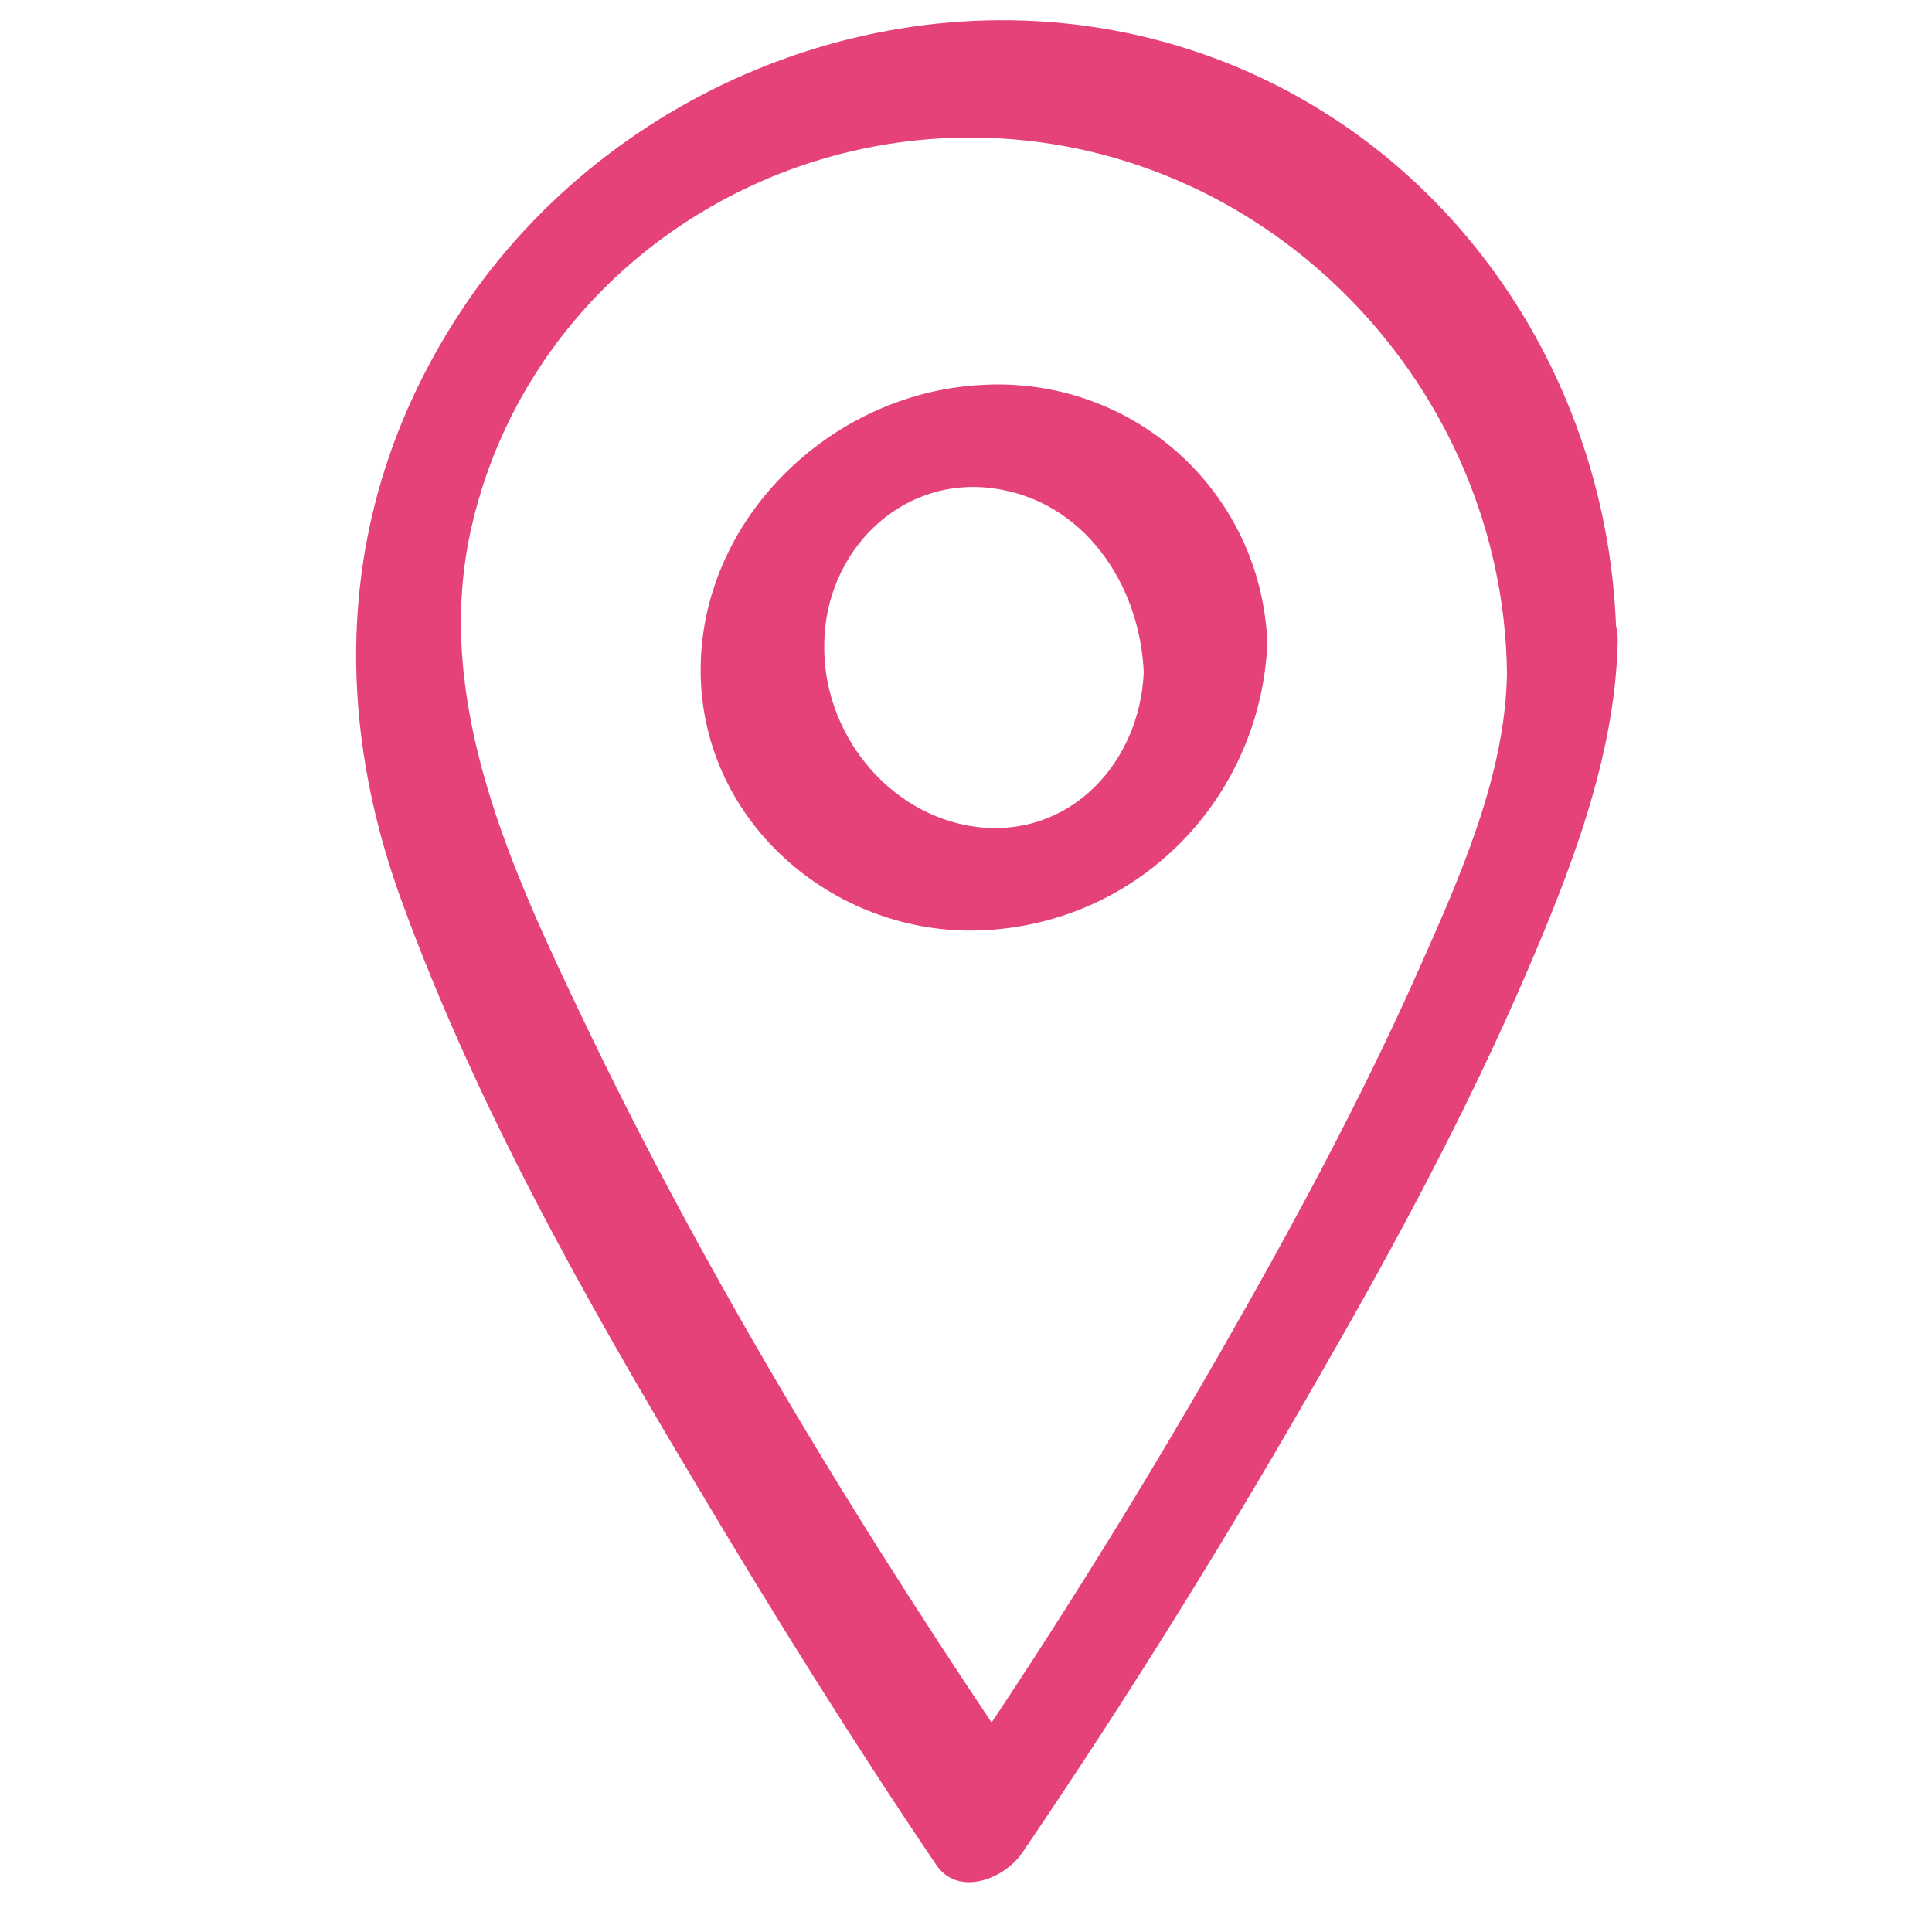
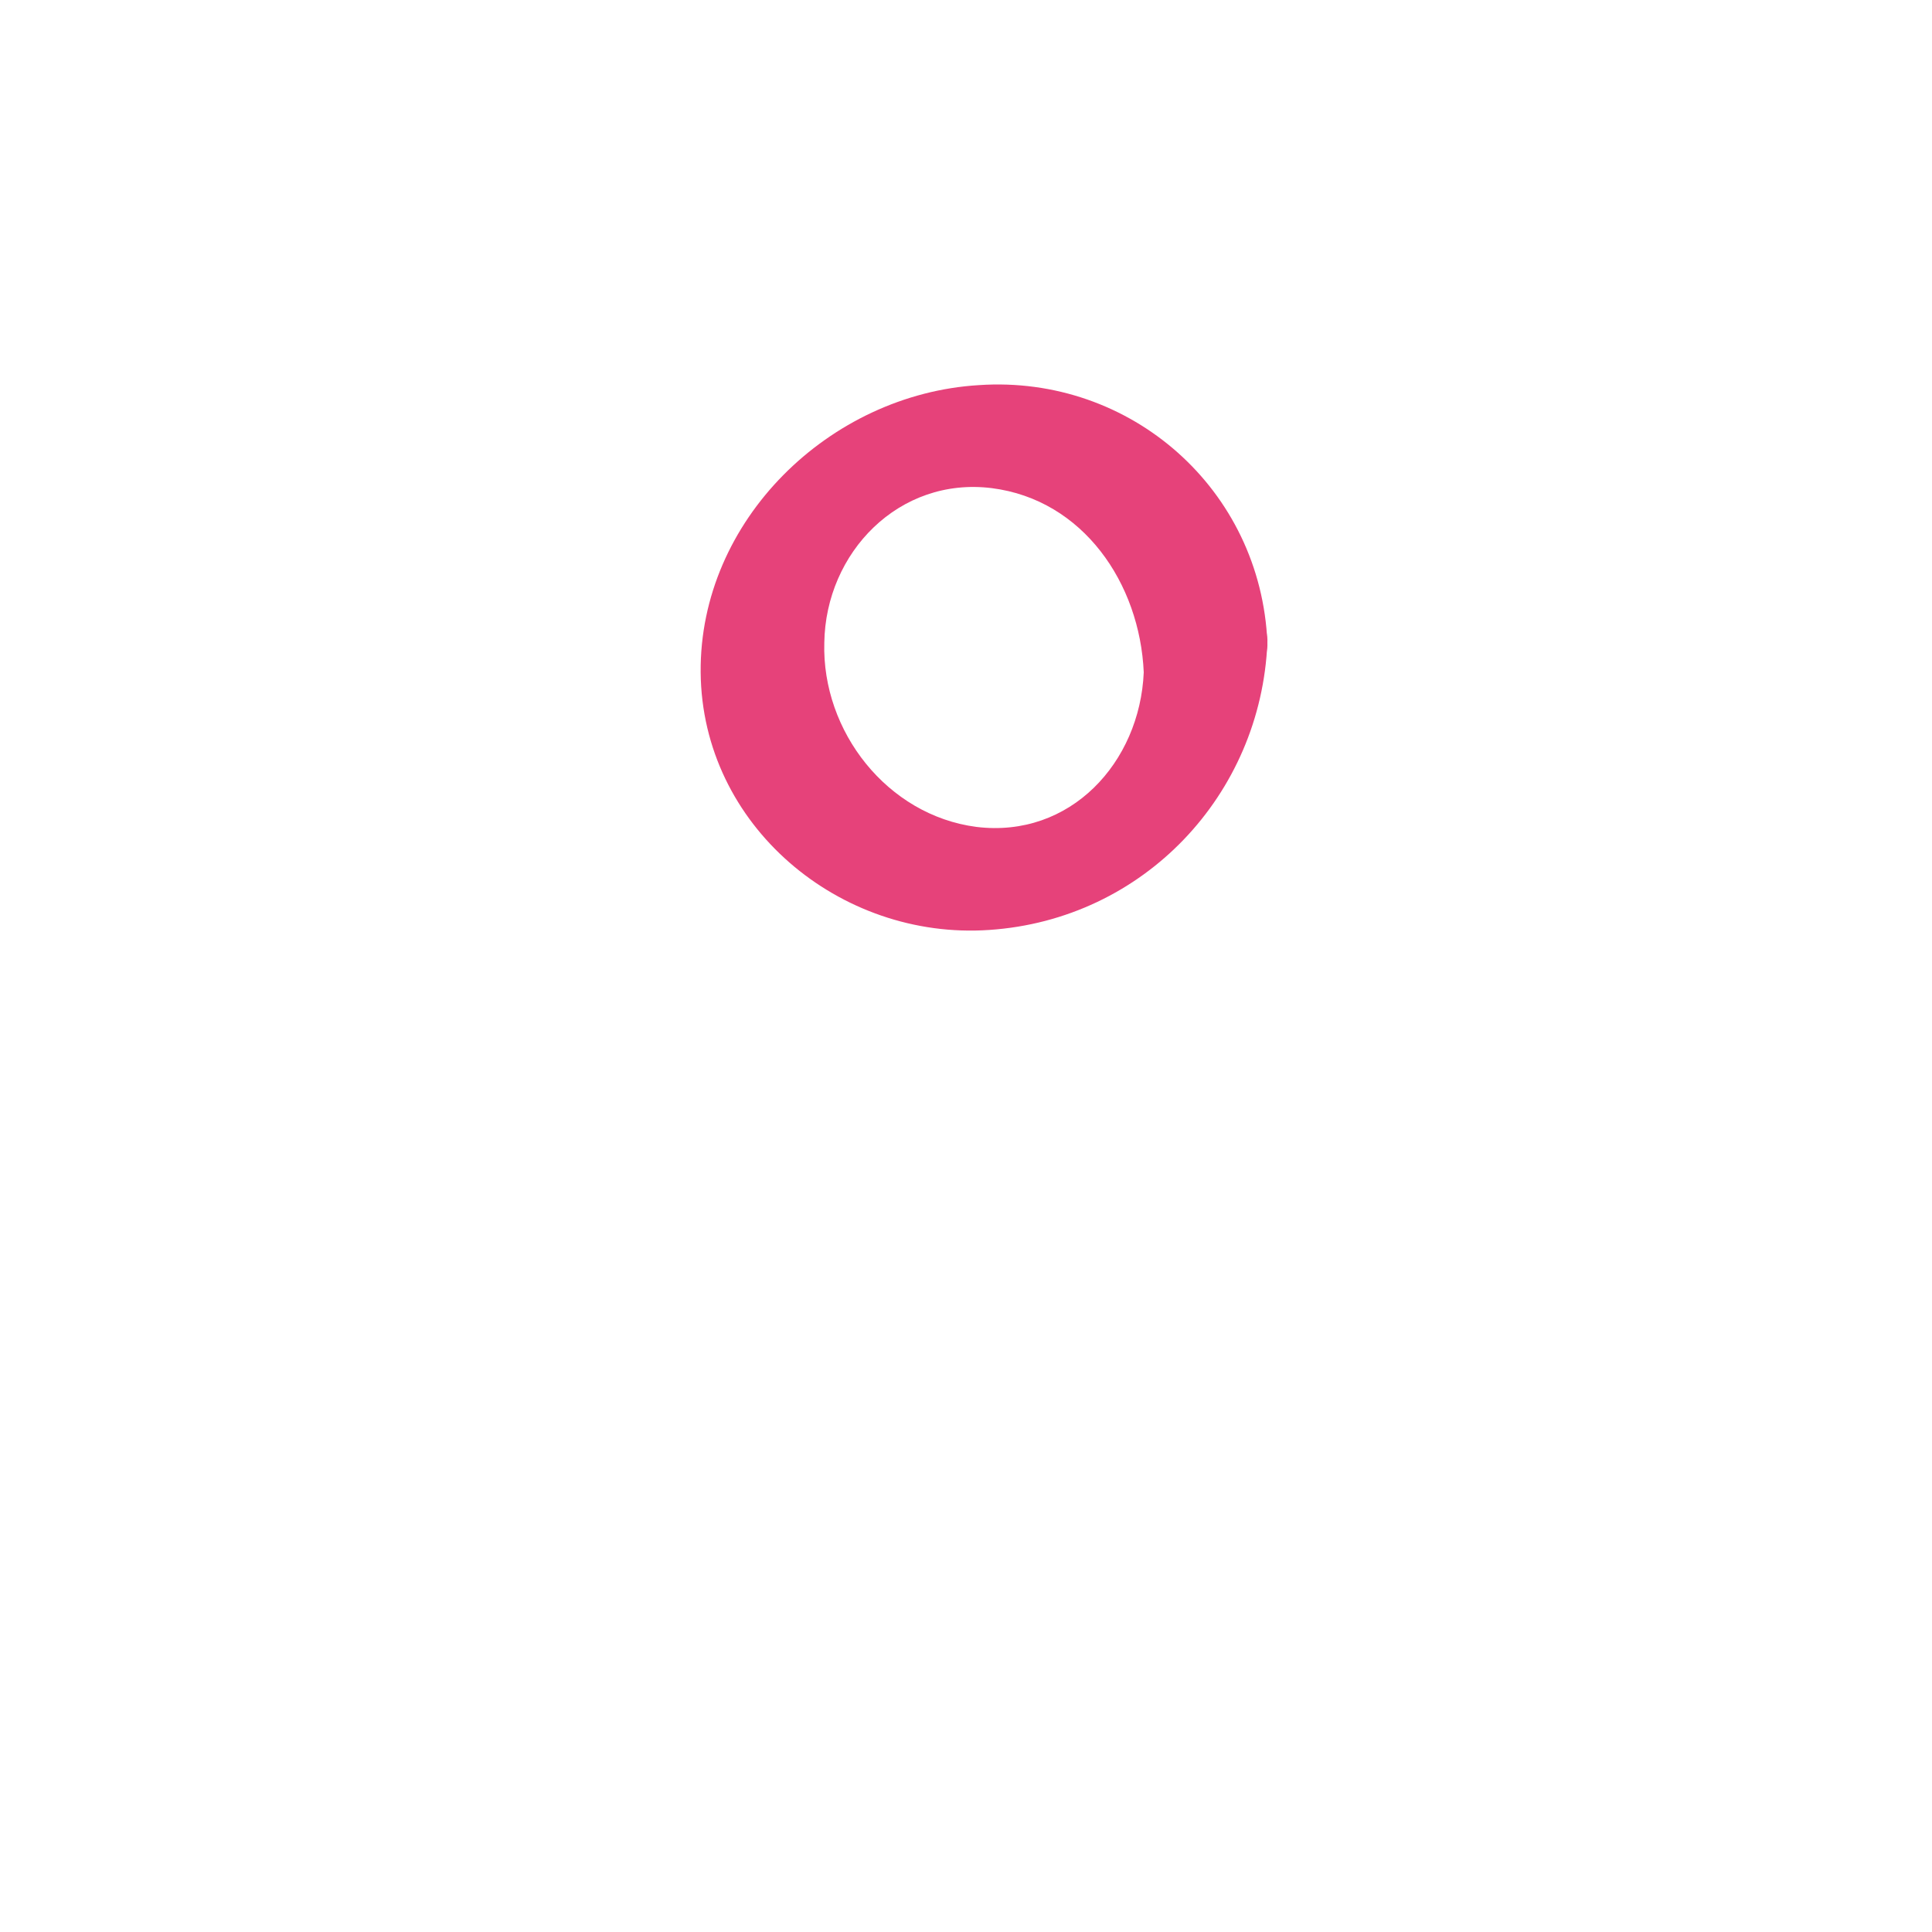
<svg xmlns="http://www.w3.org/2000/svg" viewBox="0 0 50.00 50.00" data-guides="{&quot;vertical&quot;:[],&quot;horizontal&quot;:[]}">
  <defs />
-   <path fill="#e6427a" stroke="none" fill-opacity="1" stroke-width="1" stroke-opacity="1" class="st0" id="tSvg5408a2094b" title="Path 3" d="M39 17.4C38.967 20.067 37.767 22.733 36.7 25.133C35.2 28.5 33.433 31.767 31.6 34.967C29.367 38.867 26.967 42.7 24.433 46.4C25.167 46.3 25.933 46.2 26.667 46.067C22.4 39.8 18.367 33.233 15.1 26.4C13.233 22.5 11.233 18.2 12.167 13.8C13.5 7.6 19.233 3.367 25.533 3.567C32.967 3.8 38.9 10.067 39 17.4C39.033 19.467 41.867 18.2 41.833 16.6C41.733 9.667 37.367 3.333 30.633 1.233C23.9 -0.867 16.433 1.833 12.333 7.467C8.867 12.3 8.4 17.867 10.4 23.333C12.333 28.633 15.167 33.667 18.067 38.5C20.033 41.8 22.067 45.067 24.233 48.267C24.8 49.1 26 48.633 26.467 47.933C29.233 43.867 31.833 39.667 34.267 35.4C36.167 32.1 37.967 28.733 39.467 25.267C40.633 22.567 41.8 19.6 41.867 16.6C41.867 14.533 39.033 15.8 39 17.4Z" />
-   <path fill="#e6427a" stroke="none" fill-opacity="1" stroke-width="1" stroke-opacity="1" class="st0" id="tSvgd19138cdf" title="Path 4" d="M29.6 17.4C29.5 19.733 27.7 21.7 25.267 21.4C22.967 21.1 21.267 18.933 21.333 16.633C21.367 14.3 23.267 12.333 25.667 12.633C28.033 12.933 29.5 15.1 29.6 17.4C29.667 19.167 32.867 18.233 32.8 16.633C32.633 12.667 29.267 9.7 25.333 9.967C21.467 10.2 18.1 13.467 18.133 17.4C18.167 21.367 21.733 24.333 25.6 24.067C29.6 23.8 32.633 20.567 32.8 16.633C32.867 14.9 29.667 15.8 29.6 17.4Z" />
+   <path fill="#e6427a" stroke="none" fill-opacity="1" stroke-width="1" stroke-opacity="1" class="st0" id="tSvgd19138cdf" title="Path 4" d="M29.6 17.4C29.5 19.733 27.7 21.7 25.267 21.4C22.967 21.1 21.267 18.933 21.333 16.633C21.367 14.3 23.267 12.333 25.667 12.633C28.033 12.933 29.5 15.1 29.6 17.4C29.667 19.167 32.867 18.233 32.8 16.633C32.633 12.667 29.267 9.7 25.333 9.967C21.467 10.2 18.1 13.467 18.133 17.4C18.167 21.367 21.733 24.333 25.6 24.067C29.6 23.8 32.633 20.567 32.8 16.633C32.867 14.9 29.667 15.8 29.6 17.4" />
</svg>